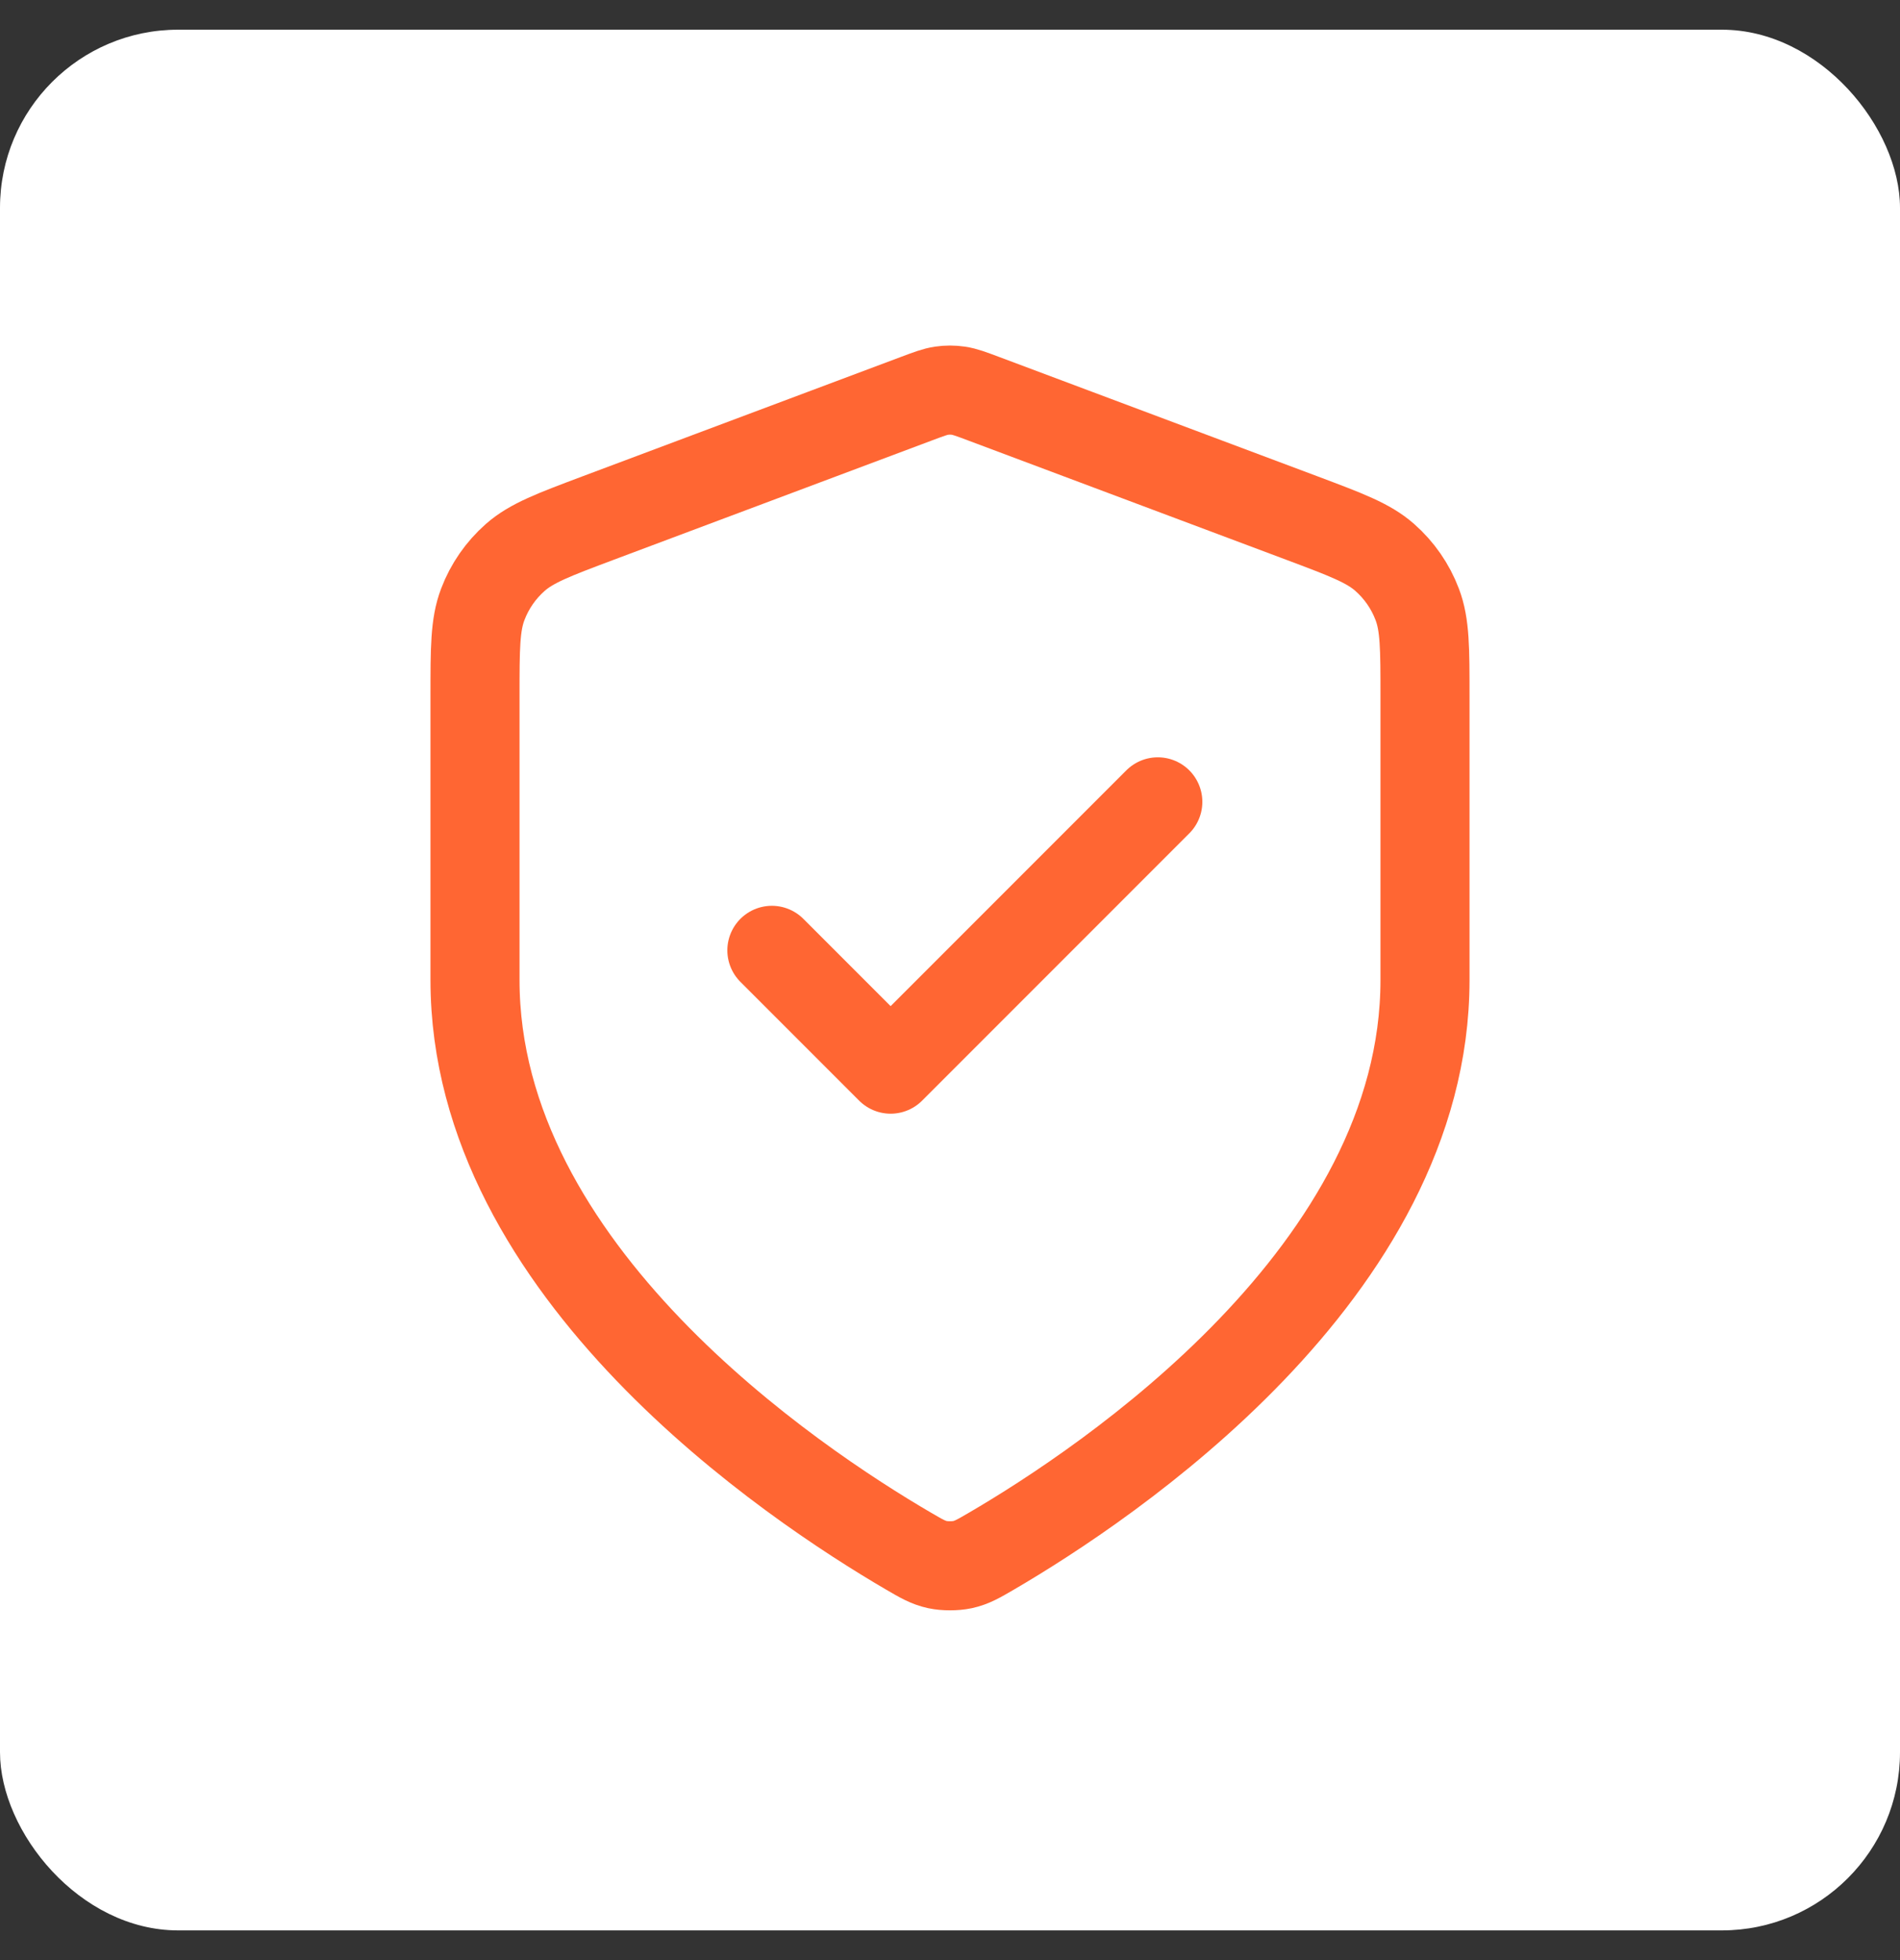
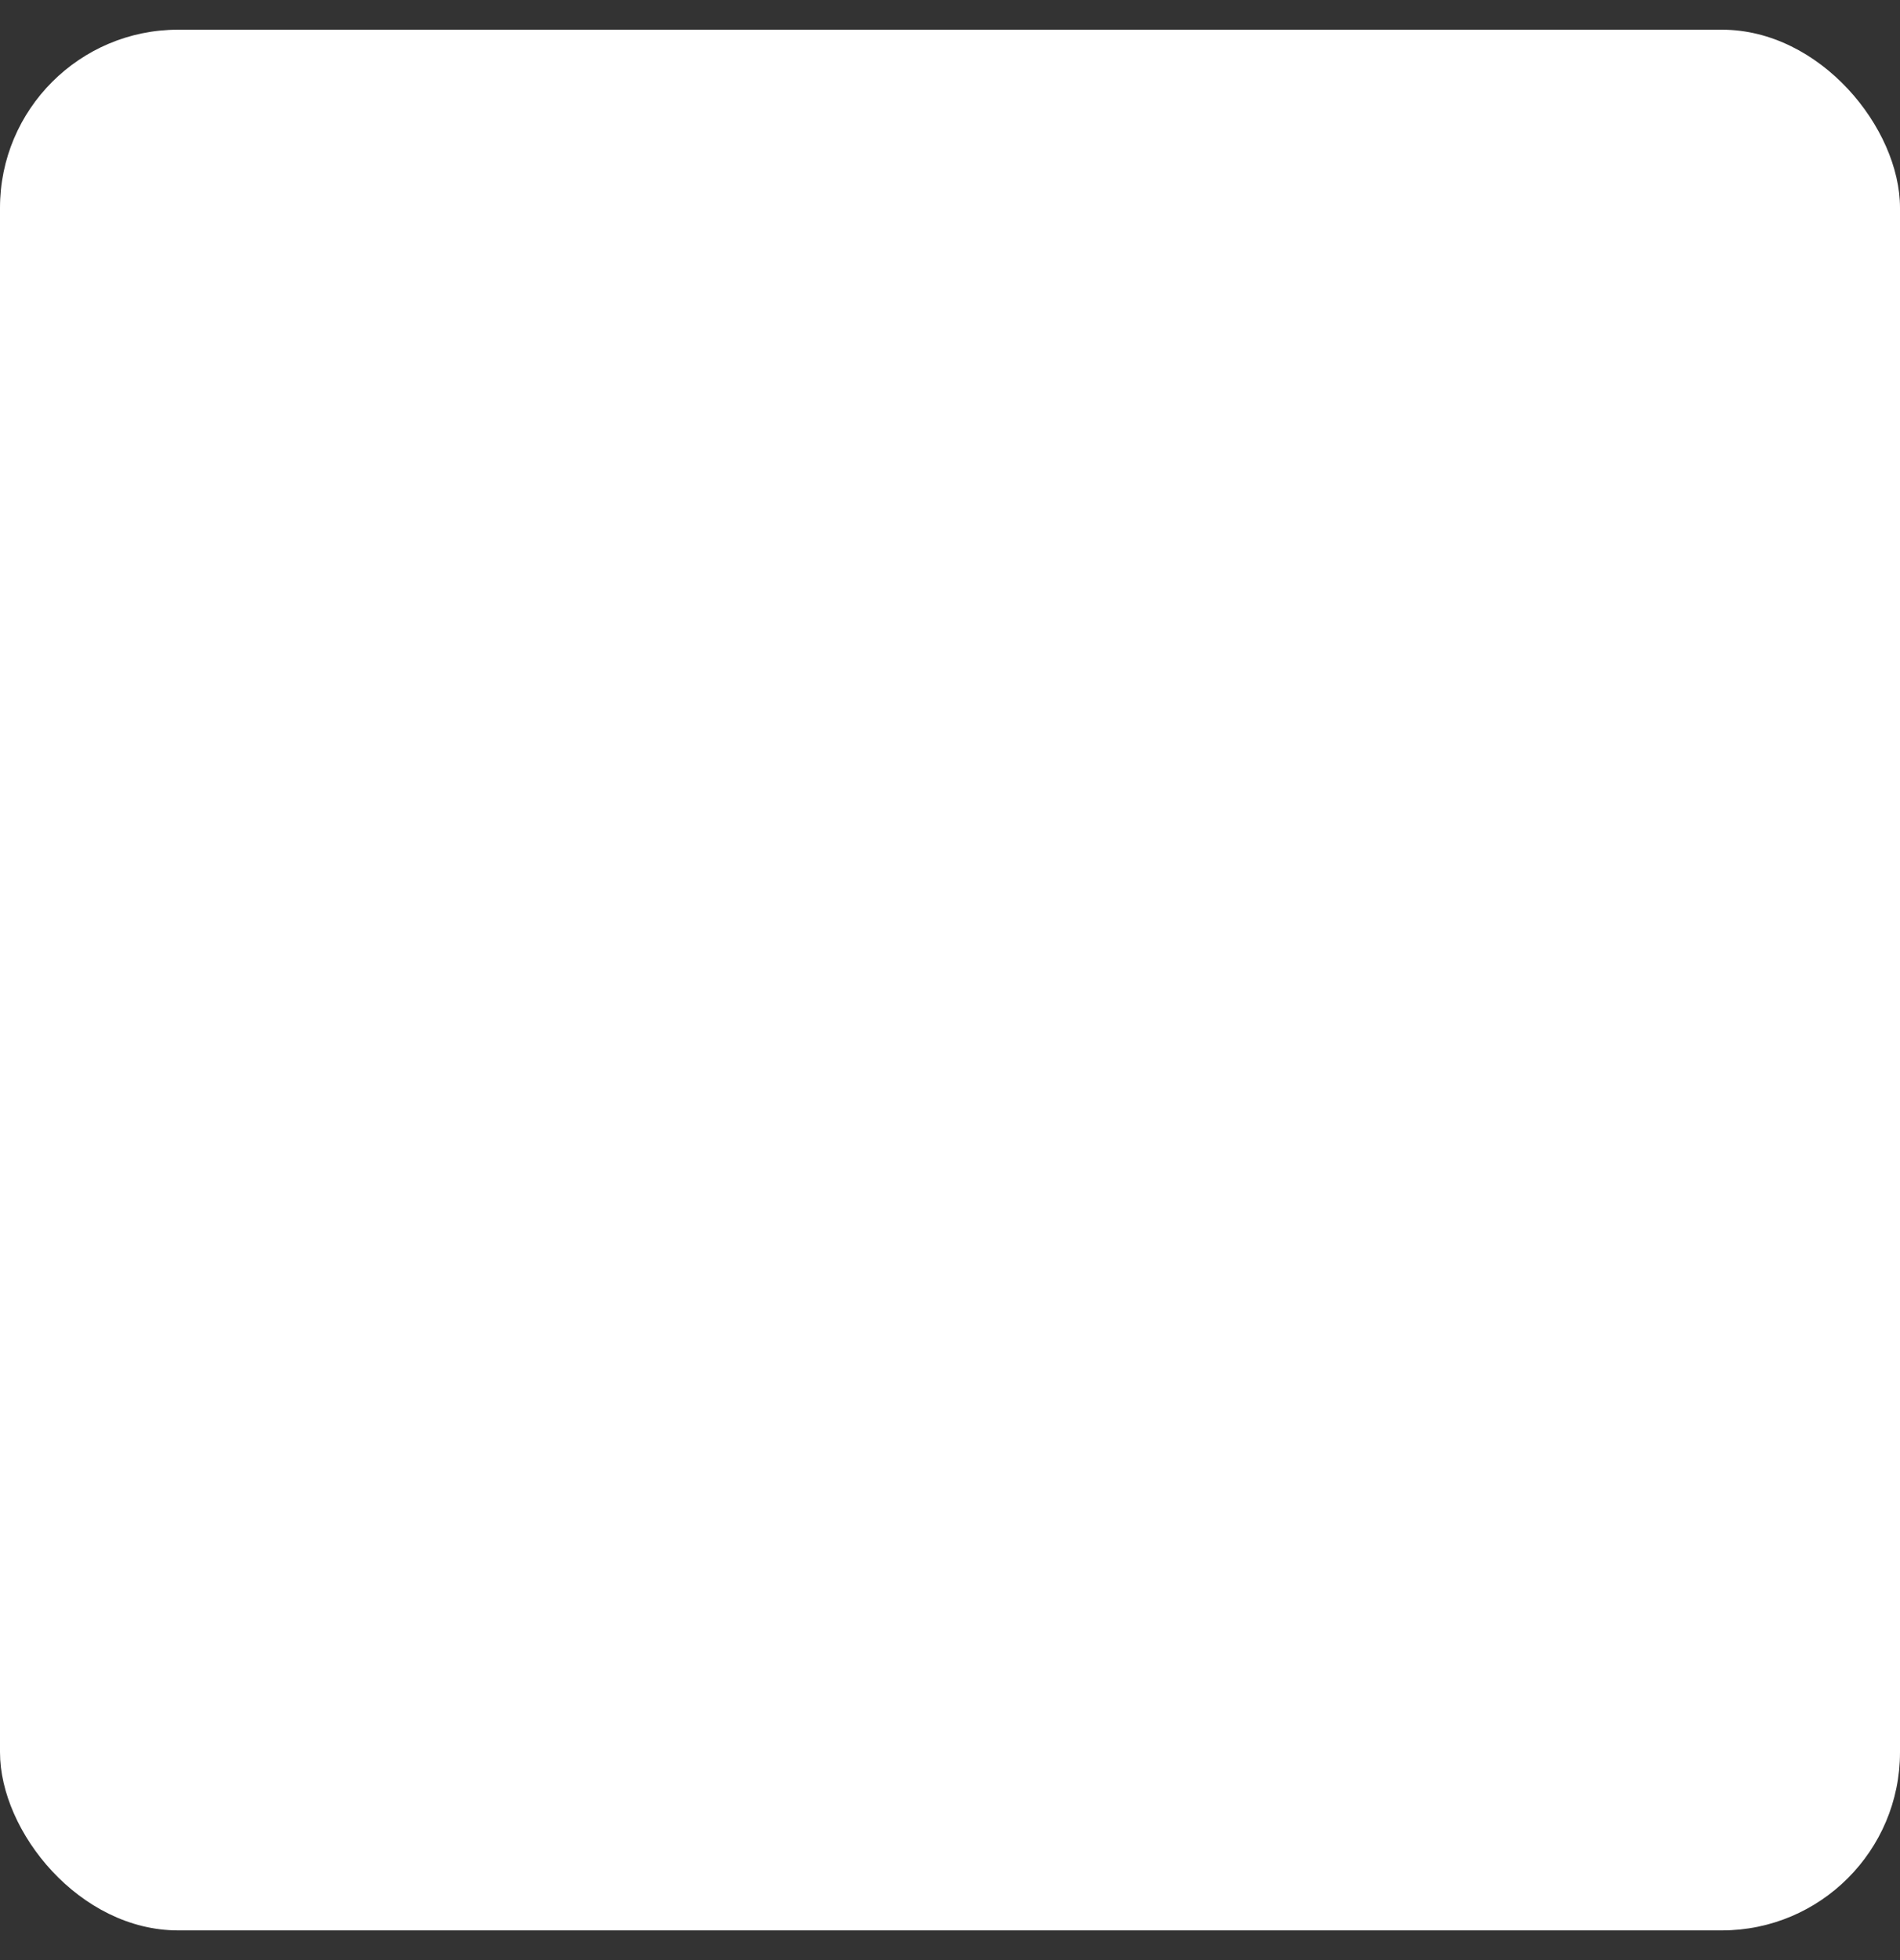
<svg xmlns="http://www.w3.org/2000/svg" width="32" height="33" viewBox="0 0 32 33" fill="none">
  <rect x="0" y="0" width="32" height="33" fill="#333333" stroke="none" />
  <rect y="0.5" width="32" height="32" rx="3" fill="white" />
  <g clip-path="url(#clip0_3353_29209)">
    <path d="M13 16L15 18L19.5 13.5M24 16.5C24 21.408 18.646 24.978 16.698 26.115C16.477 26.244 16.366 26.308 16.21 26.342C16.088 26.368 15.912 26.368 15.79 26.342C15.634 26.308 15.523 26.244 15.302 26.115C13.354 24.978 8 21.408 8 16.5V11.717C8 10.918 8 10.518 8.131 10.175C8.246 9.871 8.434 9.6 8.678 9.385C8.954 9.142 9.328 9.002 10.076 8.721L15.438 6.711C15.646 6.633 15.75 6.594 15.857 6.578C15.952 6.564 16.048 6.564 16.143 6.578C16.25 6.594 16.354 6.633 16.562 6.711L21.924 8.721C22.672 9.002 23.047 9.142 23.322 9.385C23.566 9.6 23.754 9.871 23.869 10.175C24 10.518 24 10.918 24 11.717V16.5Z" stroke="#FF6633" stroke-width="1.5" stroke-linecap="round" stroke-linejoin="round" />
  </g>
  <defs>
    <clipPath id="clip0_3353_29209">
-       <rect width="32" height="32" fill="white" transform="translate(0 0.5)" />
-     </clipPath>
+       </clipPath>
  </defs>
</svg>